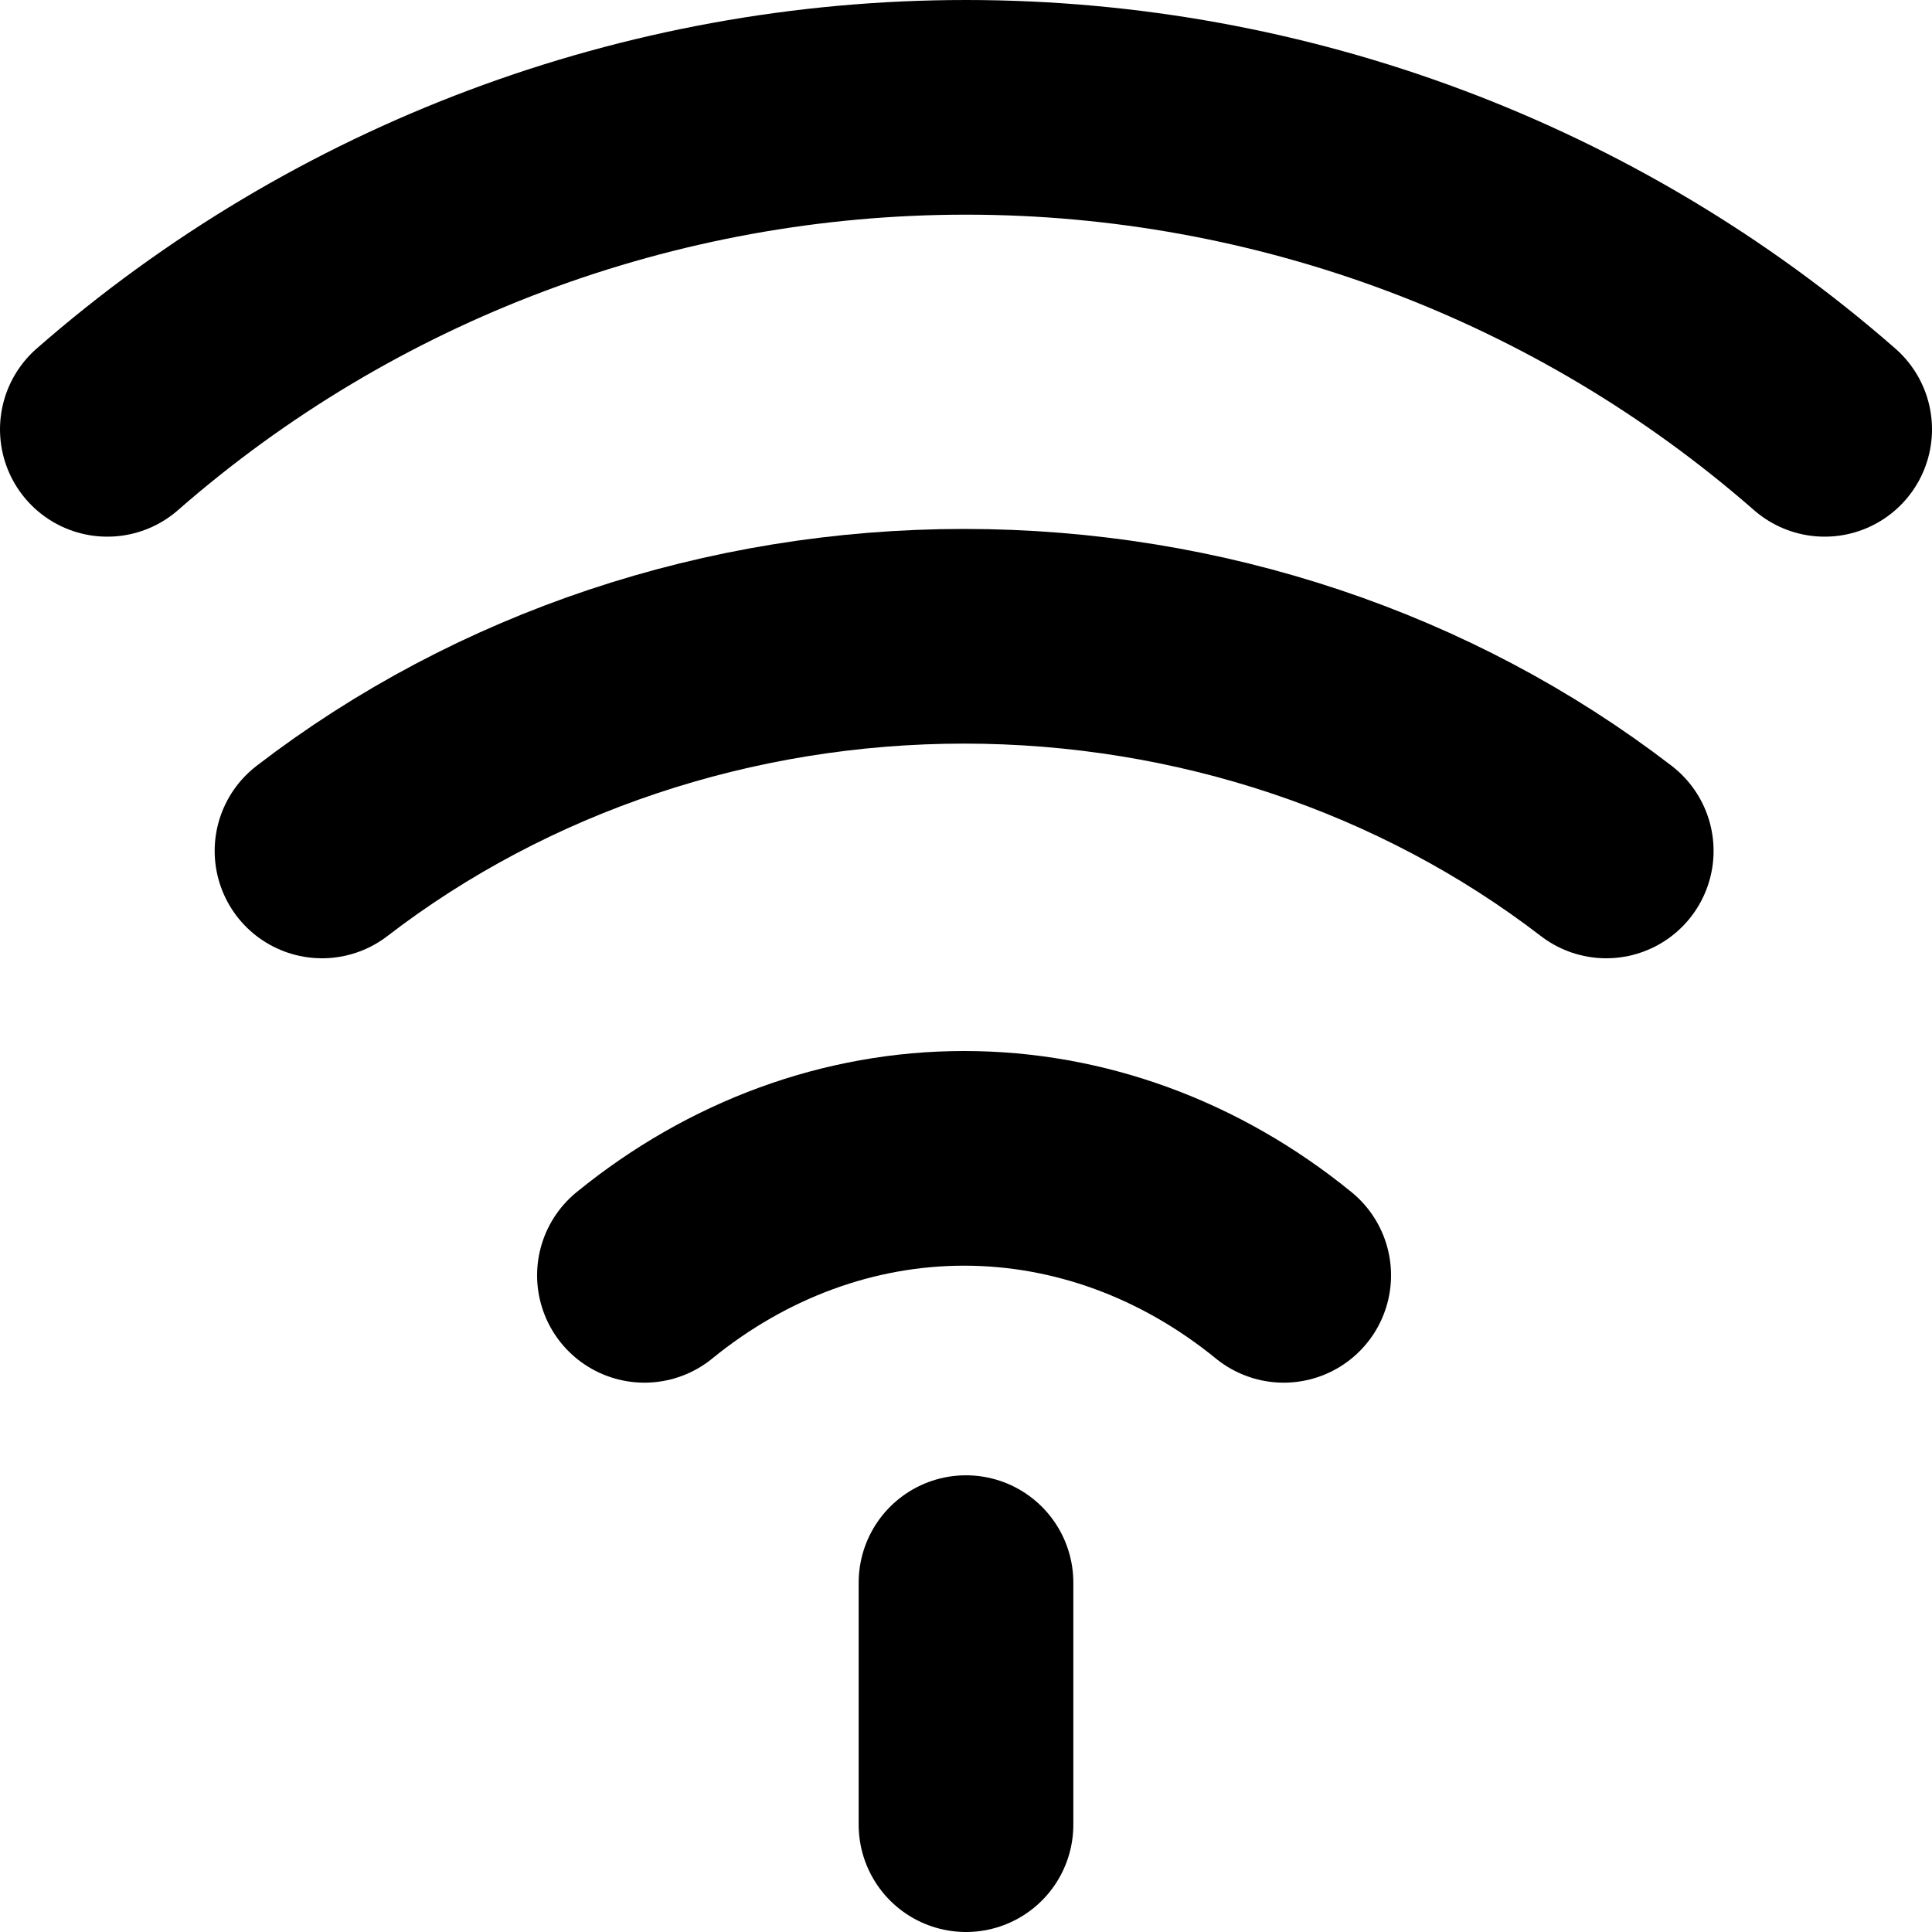
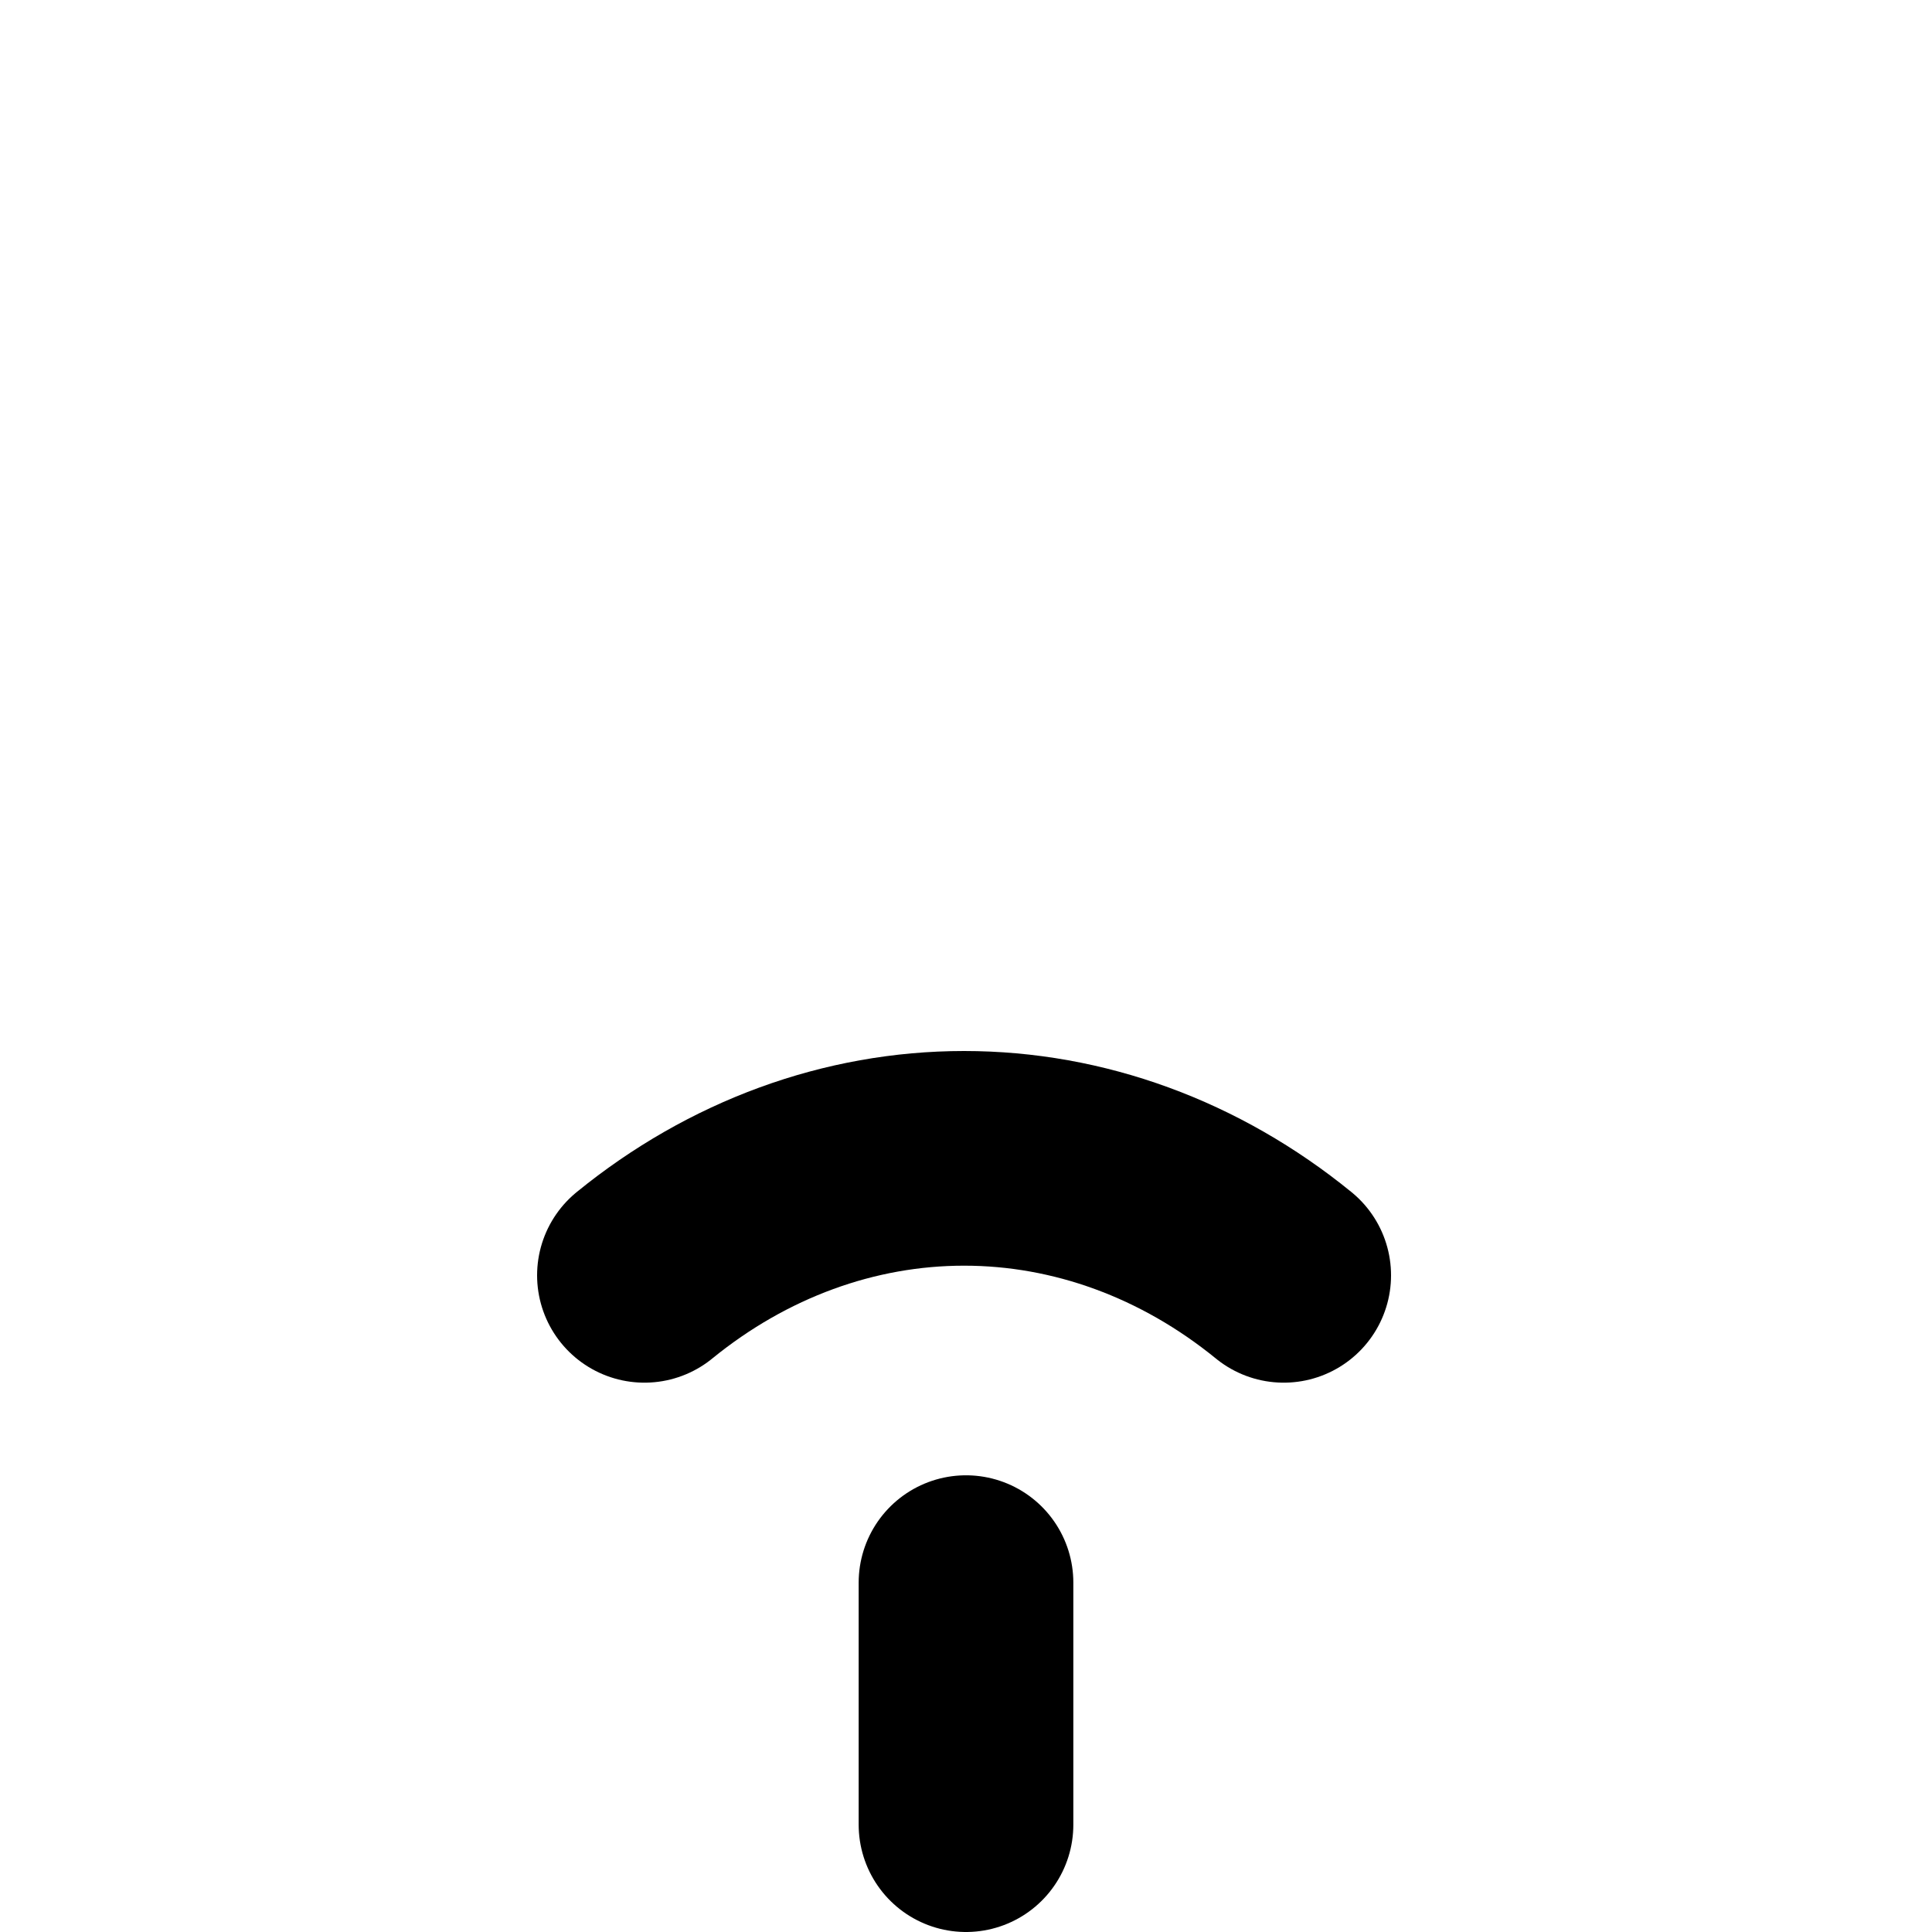
<svg xmlns="http://www.w3.org/2000/svg" width="18" height="18" viewBox="0 0 18 18" fill="none">
-   <path d="M3 7.928C4.68 6.636 6.796 5.928 8.982 5.928C11.168 5.928 13.285 6.636 14.965 7.928" stroke="black" stroke-width="2" stroke-linecap="round" stroke-linejoin="round" />
-   <path d="M1 4C3.21 2.067 6.054 1 9 1C11.946 1 14.79 2.067 17 4" stroke="black" stroke-width="2" stroke-linecap="round" stroke-linejoin="round" />
  <path d="M6.004 11.882C6.874 11.173 7.915 10.792 8.982 10.792C10.05 10.792 11.09 11.173 11.96 11.882" stroke="black" stroke-width="2" stroke-linecap="round" stroke-linejoin="round" />
  <path d="M9 17L9 14.745" stroke="black" stroke-width="2" stroke-linecap="round" stroke-linejoin="round" />
</svg>